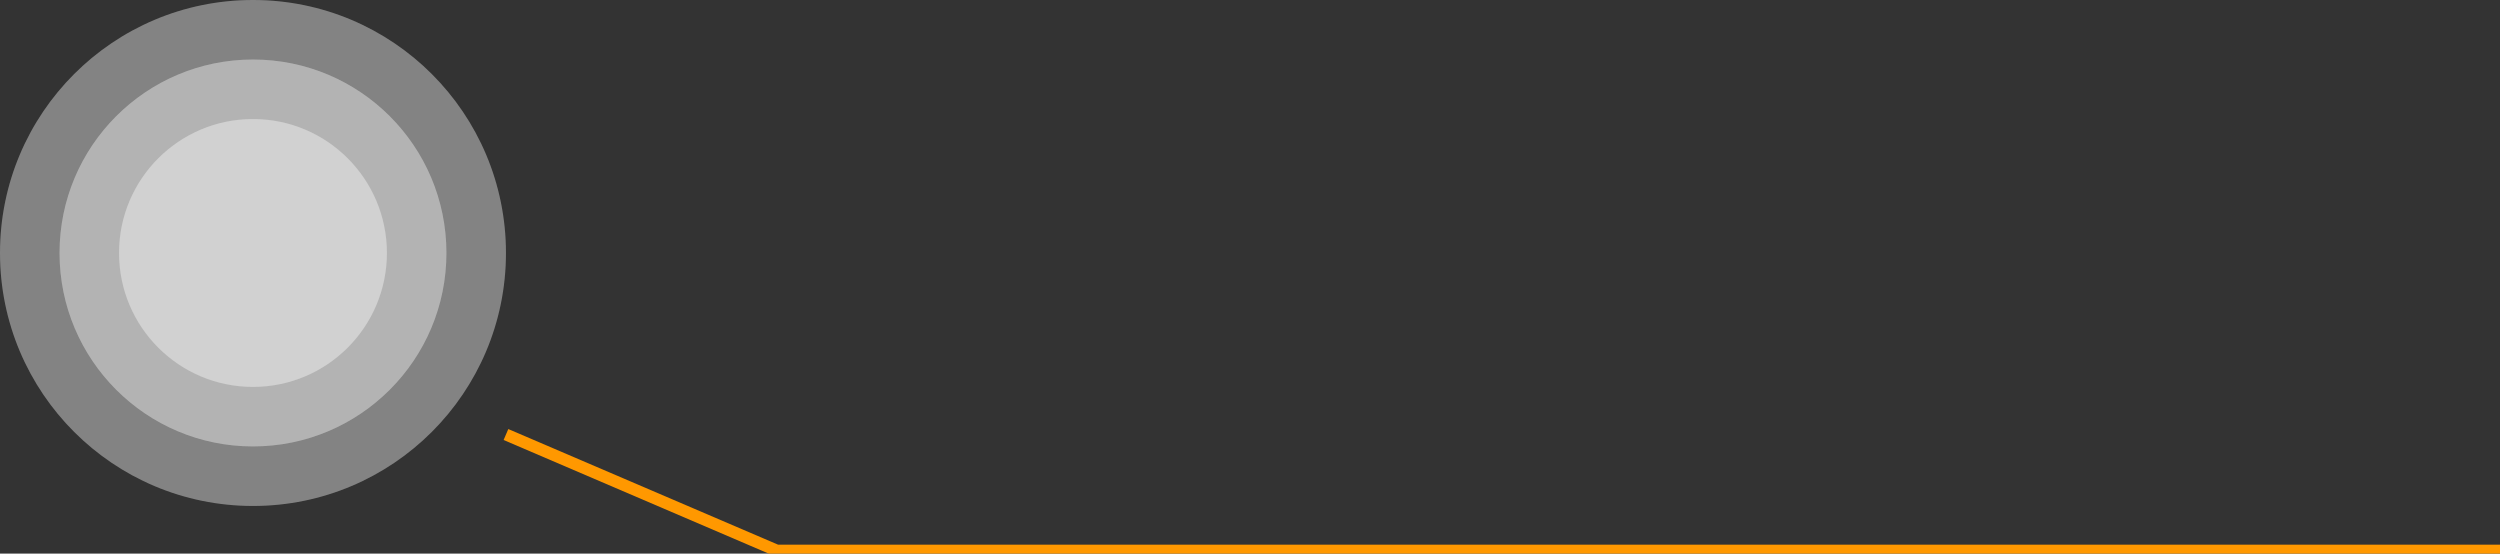
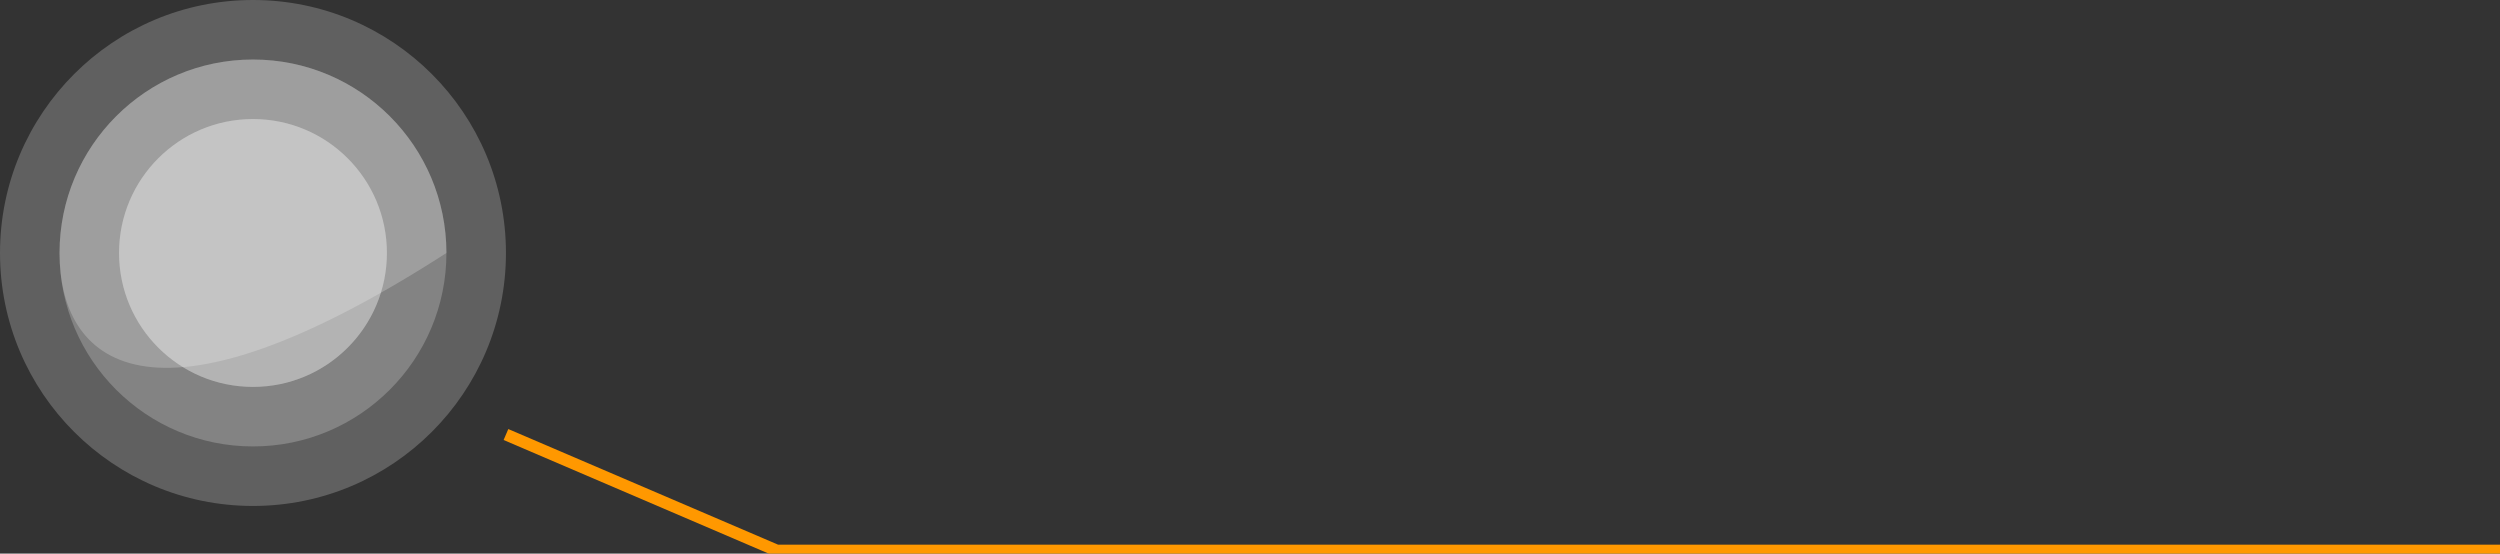
<svg xmlns="http://www.w3.org/2000/svg" width="420" height="93" viewBox="0 0 420 93" fill="none">
  <rect x="0" y="0" width="420" height="93" fill="#333333" stroke="none" />
  <g clip-path="url(#clip0_120_325)">
    <path d="M85 73L130.5 92.5H300M300 92.5H327H484H300Z" stroke="#FF9800" stroke-width="2" />
    <path d="M42.5 0C65.972 0 85 19.028 85 42.5C85 65.972 65.972 85 42.5 85C19.028 85 0 65.972 0 42.5C0 19.028 19.028 0 42.5 0Z" fill="white" fill-opacity="0.22" />
-     <path d="M42.5 0C65.972 0 85 19.028 85 42.5C85 65.972 65.972 85 42.5 85C19.028 85 0 65.972 0 42.5C0 19.028 19.028 0 42.5 0Z" fill="white" fill-opacity="0.22" />
    <path d="M42.5 10C60.449 10 75 24.551 75 42.5C75 60.449 60.449 75 42.5 75C24.551 75 10 60.449 10 42.5C10 24.551 24.551 10 42.5 10Z" fill="white" fill-opacity="0.22" />
-     <path d="M42.5 10C60.449 10 75 24.551 75 42.5C75 60.449 60.449 75 42.5 75C24.551 75 10 60.449 10 42.5C10 24.551 24.551 10 42.5 10Z" fill="white" fill-opacity="0.22" />
+     <path d="M42.5 10C60.449 10 75 24.551 75 42.5C24.551 75 10 60.449 10 42.5C10 24.551 24.551 10 42.5 10Z" fill="white" fill-opacity="0.22" />
    <path d="M42.5 20C54.926 20 65 30.074 65 42.5C65 54.926 54.926 65 42.5 65C30.074 65 20 54.926 20 42.5C20 30.074 30.074 20 42.5 20Z" fill="white" fill-opacity="0.22" />
    <path d="M42.5 20C54.926 20 65 30.074 65 42.5C65 54.926 54.926 65 42.5 65C30.074 65 20 54.926 20 42.5C20 30.074 30.074 20 42.5 20Z" fill="white" fill-opacity="0.22" />
  </g>
  <defs>
    <clipPath id="clip0_120_325">
      <rect width="420" height="93" fill="white" />
    </clipPath>
  </defs>
</svg>